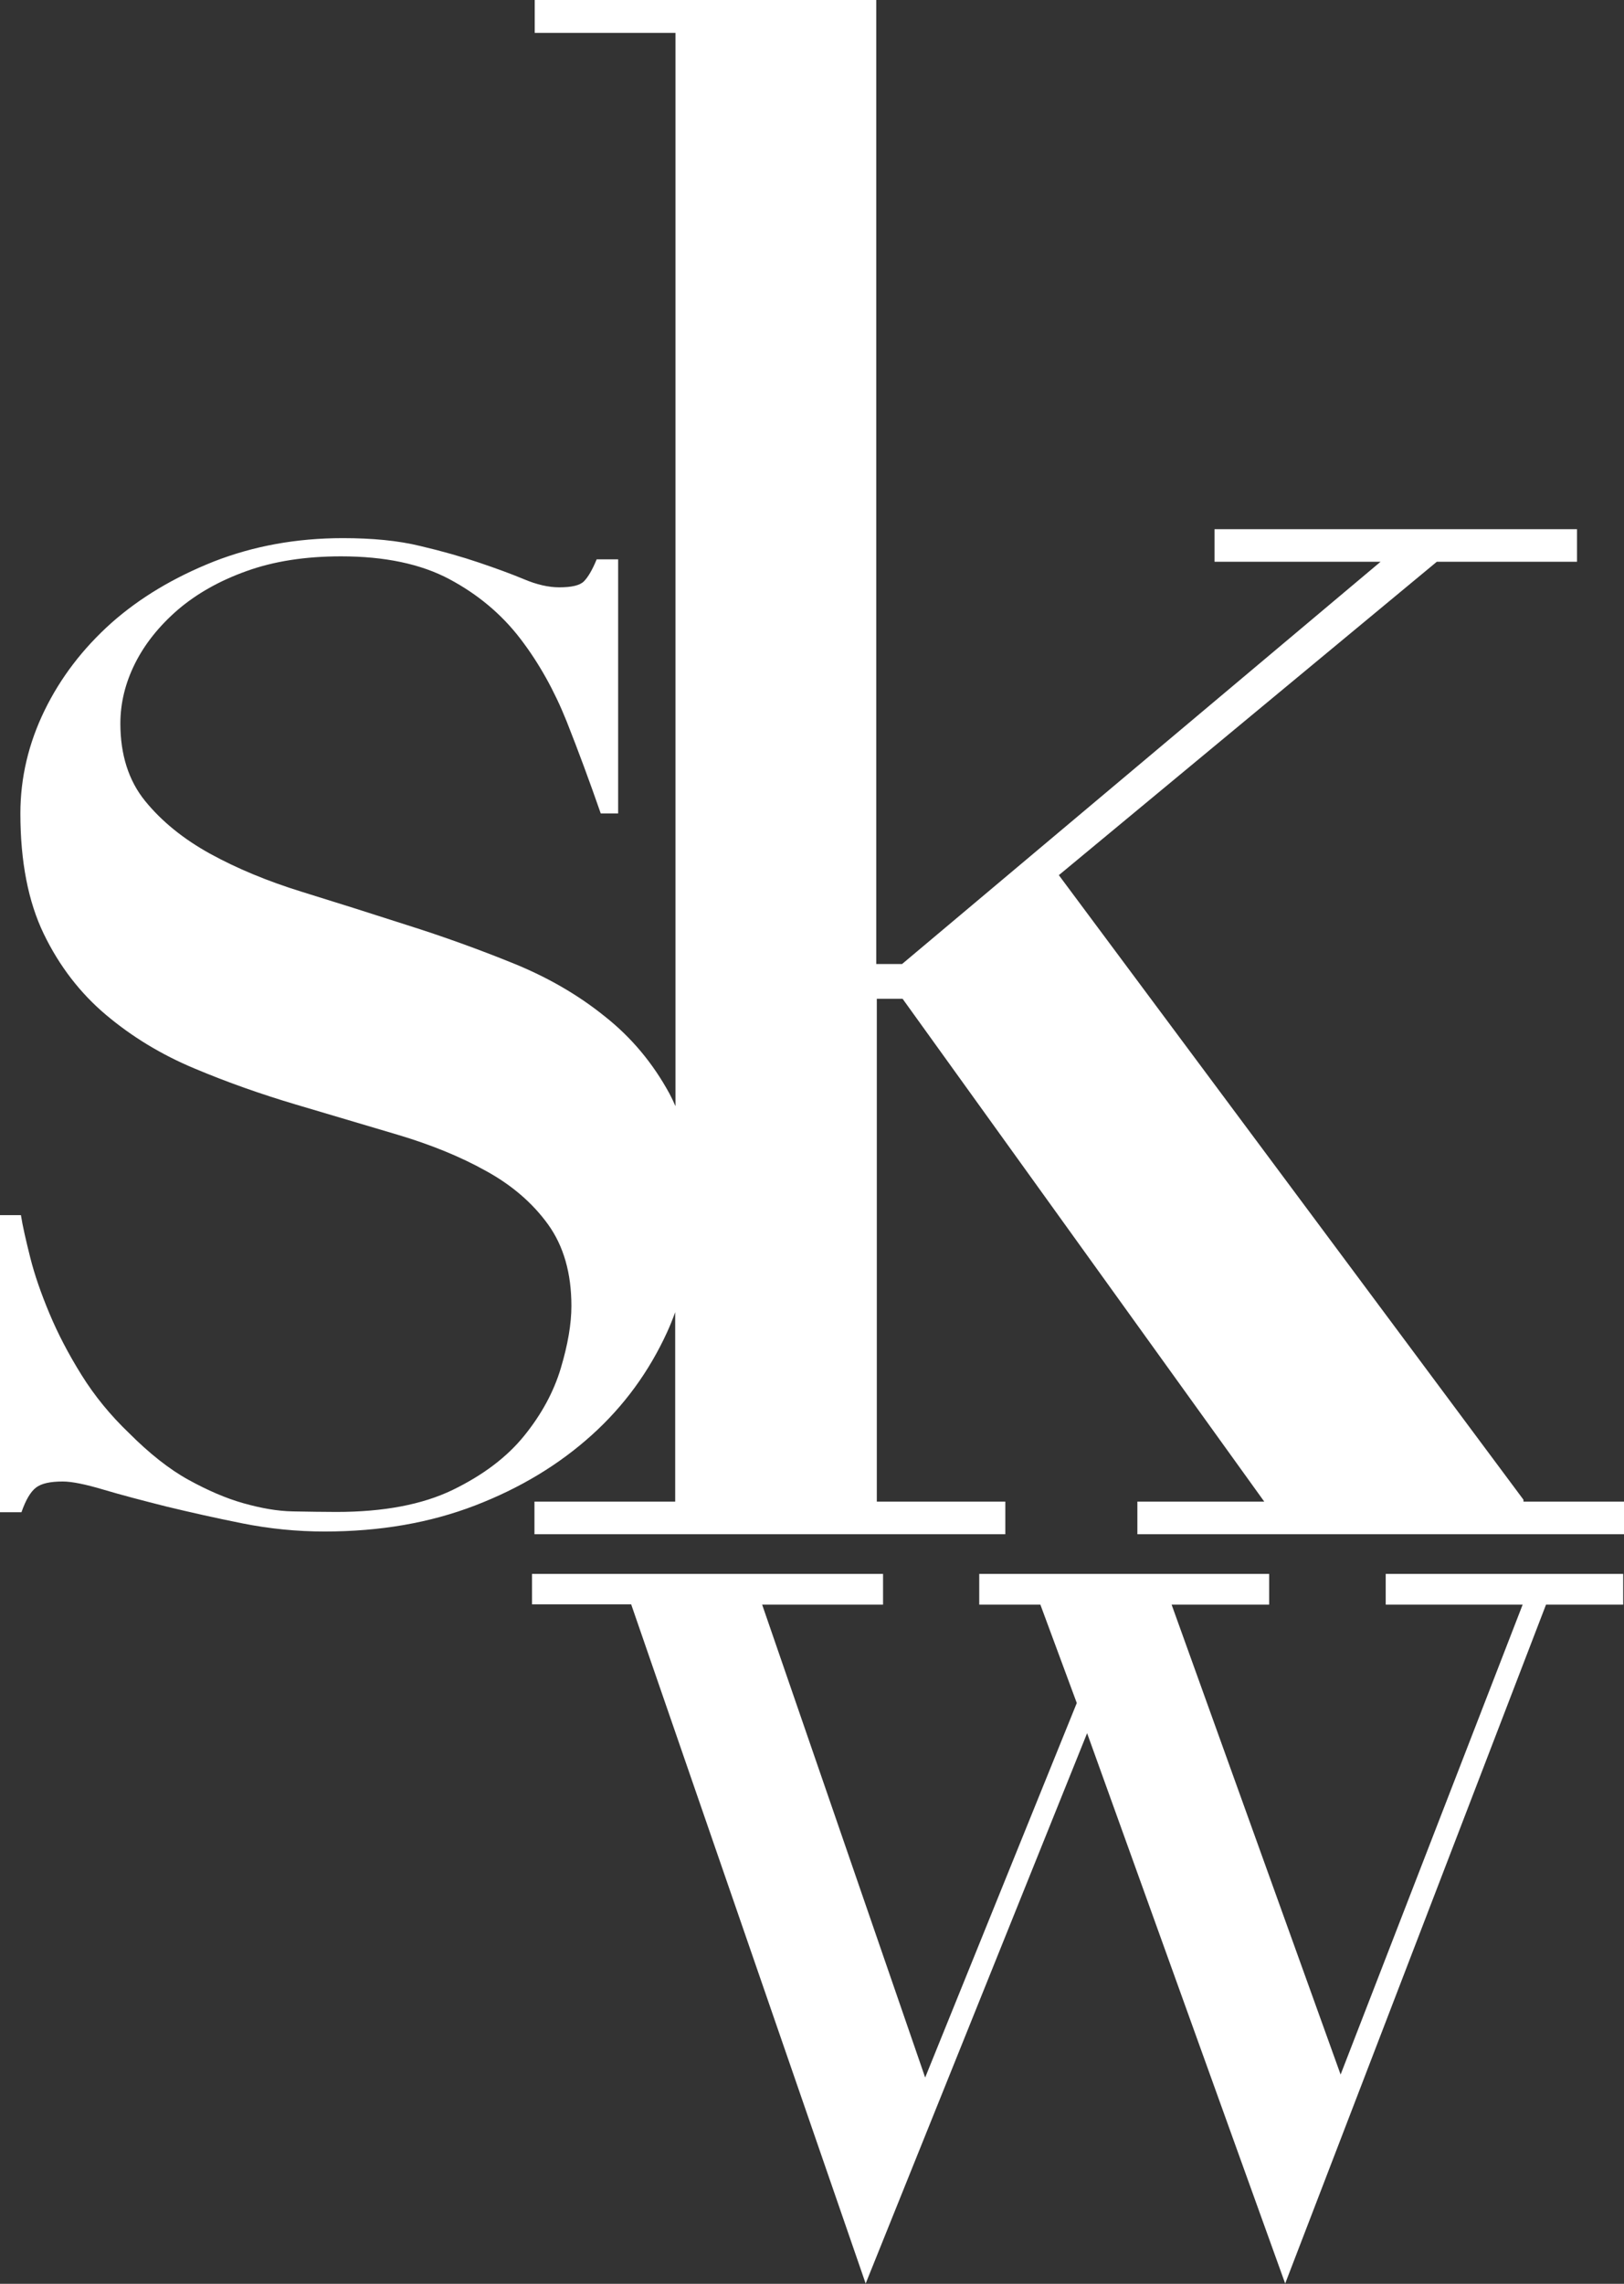
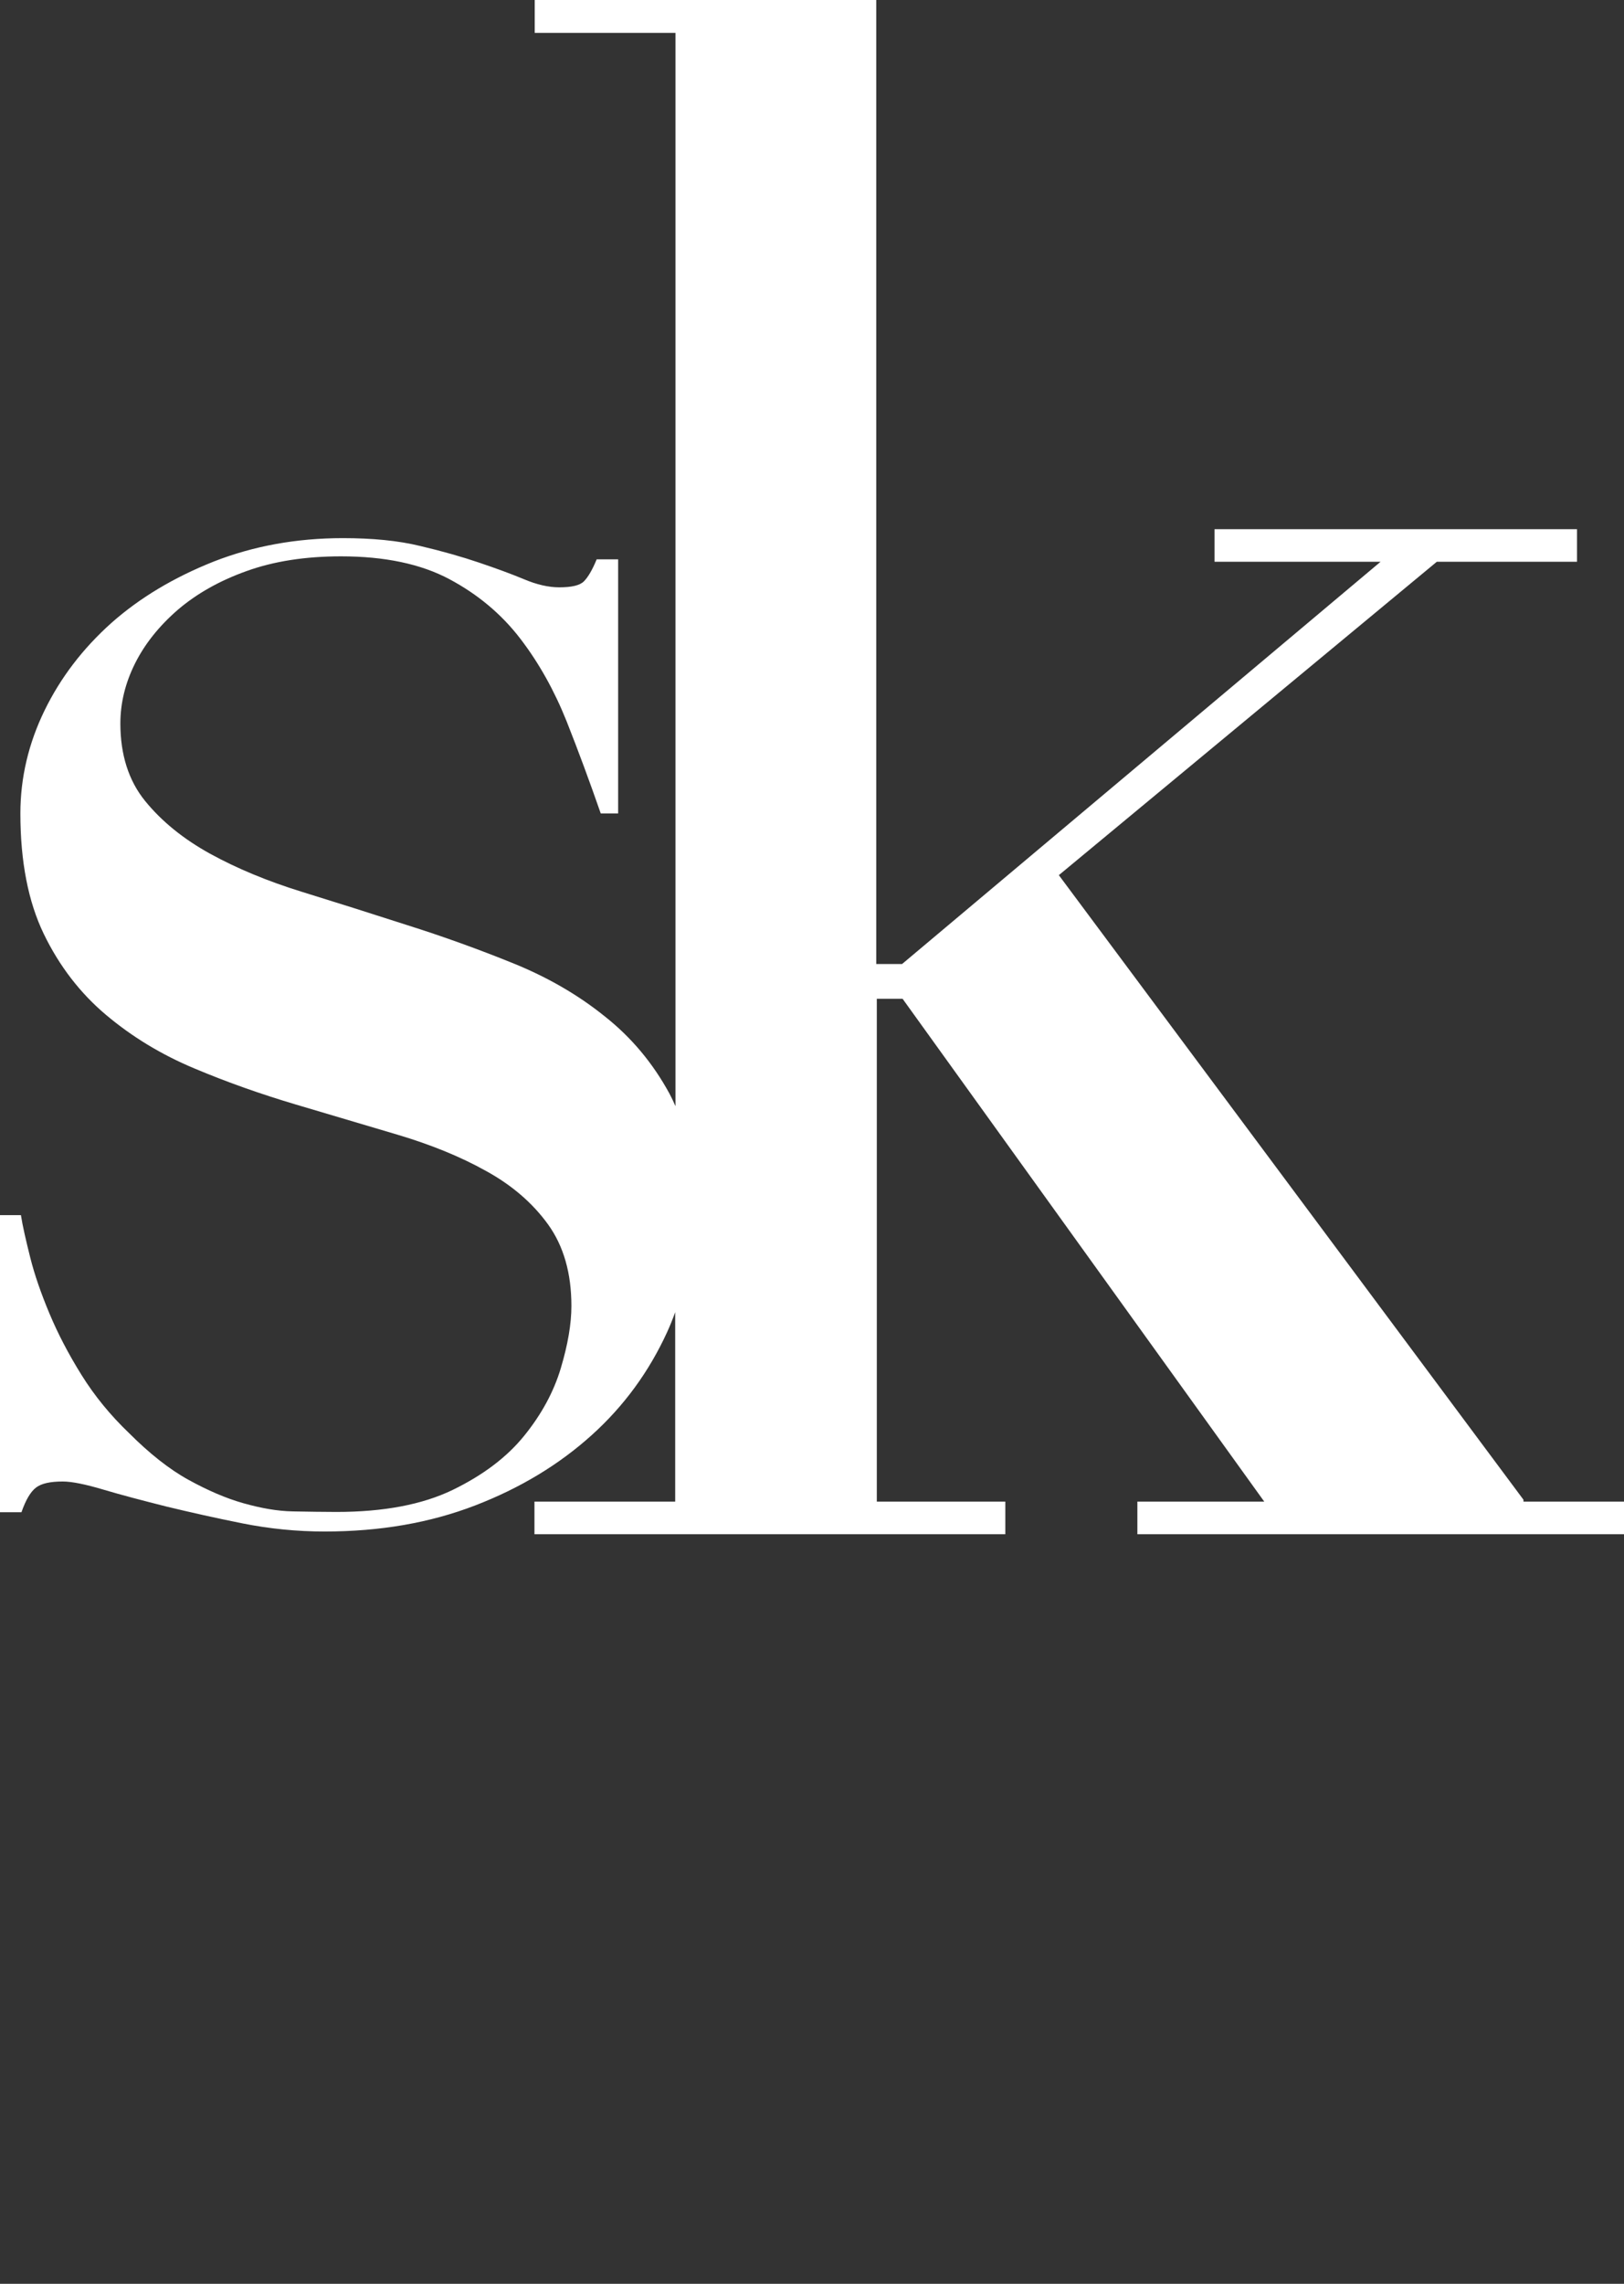
<svg xmlns="http://www.w3.org/2000/svg" version="1.2" id="Layer_1" x="0px" y="0px" viewBox="0 0 597.7 840.3" overflow="visible" xml:space="preserve">
  <rect x="0" y="0" width="597.7" height="840.3" fill="#333333" stroke="none" />
  <path fill="#FFFFFF" d="M560.7,551.8l-171-229.8l139.1-115.3h51.6v-12H447v12h61.1l-176.1,148h-9.5V0H196.8v12.1h51.8V407 c-0.7-1.6-1.4-3.1-2.2-4.6c-6.1-11.2-14-20.7-23.9-28.5c-9.8-7.9-21.1-14.4-33.7-19.5c-12.6-5.1-25.6-9.8-38.9-14 c-13.3-4.3-26.3-8.4-38.9-12.3c-12.6-3.9-23.9-8.6-33.7-14c-9.8-5.4-17.8-11.9-23.9-19.4c-6.1-7.5-9.1-17.1-9.1-28.5 c0-7.5,1.8-14.9,5.4-22.1c3.6-7.2,8.9-13.8,15.7-19.7c6.9-5.9,15.3-10.7,25.4-14.3c10-3.6,21.6-5.4,34.7-5.4 c16.1,0,29.4,2.8,39.9,8.4c10.5,5.6,19.2,12.9,26.1,21.9s12.5,19.1,17,30.3c4.4,11.1,8.6,22.5,12.6,34h6.4v-93.5h-7.9 c-1.6,3.9-3.2,6.6-4.7,8.1c-1.5,1.5-4.5,2.2-9.1,2.2c-3.9,0-8.3-1-13-3c-4.8-2-10.3-4-16.5-6.1c-6.2-2.1-13.5-4.2-21.6-6.1 c-8.2-2-17.7-2.9-28.5-2.9c-17.1,0-32.9,2.9-47.5,8.6c-14.6,5.8-27.2,13.3-37.7,22.6c-10.5,9.4-18.7,20.1-24.6,32.2 c-5.9,12.1-8.9,24.8-8.9,37.9c0,17.7,2.9,32.5,8.6,44.3c5.7,11.8,13.4,21.8,22.9,29.8c9.5,8,20.3,14.6,32.5,19.7 c12.1,5.1,24.6,9.5,37.4,13.3c12.8,3.8,25.3,7.5,37.4,11.1c12.1,3.6,23,8,32.5,13.3c9.5,5.2,17.2,11.8,22.9,19.7 c5.7,7.9,8.6,17.9,8.6,30c0,6.6-1.3,14.2-3.9,22.9s-7.1,17-13.5,24.9c-6.4,7.9-15.2,14.5-26.3,19.9c-11.2,5.4-25.4,8.1-42.8,8.1 c-4.9,0-10.2-0.1-16-0.2s-11.8-1.2-18.2-3s-13.1-4.7-20.2-8.6c-7.1-3.9-14.4-9.7-21.9-17.2c-6.9-6.6-12.7-13.7-17.5-21.4 c-4.8-7.7-8.7-15.2-11.8-22.6c-3.1-7.4-5.5-14.3-7.1-20.7c-1.6-6.4-2.8-11.6-3.4-15.5H0v109.3h7.9c1.6-4.6,3.4-7.6,5.4-9.1 c2-1.5,5.2-2.2,9.8-2.2c3.3,0,8.3,1,15,3c6.7,2,14.4,4,23.1,6.2c8.7,2.1,18,4.2,28,6.2c10,2,20.1,3,30.3,3c20.4,0,38.8-3.2,55.4-9.6 c16.6-6.4,30.8-15,42.8-25.8c12-10.8,21.2-23.5,27.8-37.9c1.1-2.4,2.1-4.9,3-7.4v69.7h-51.8v12H370v-12h-47.3v-185h9.5l133.1,185 h-46.7v12h179.2v-12H560.7z" />
  <g>
-     <path fill="#FFFFFF" d="M195.8,579.1H325v11.3h-44.5l60,174l55.8-137.8l-13.4-36.2h-22.5v-11.3h106.7v11.3h-35.9l62.2,172.9 l67-172.9H510v-11.3h87.4v11.3H569l-96,249.8l-72.9-202.5l-81.5,202.5l-86.3-249.9h-36.5L195.8,579.1L195.8,579.1z" />
-   </g>
+     </g>
</svg>